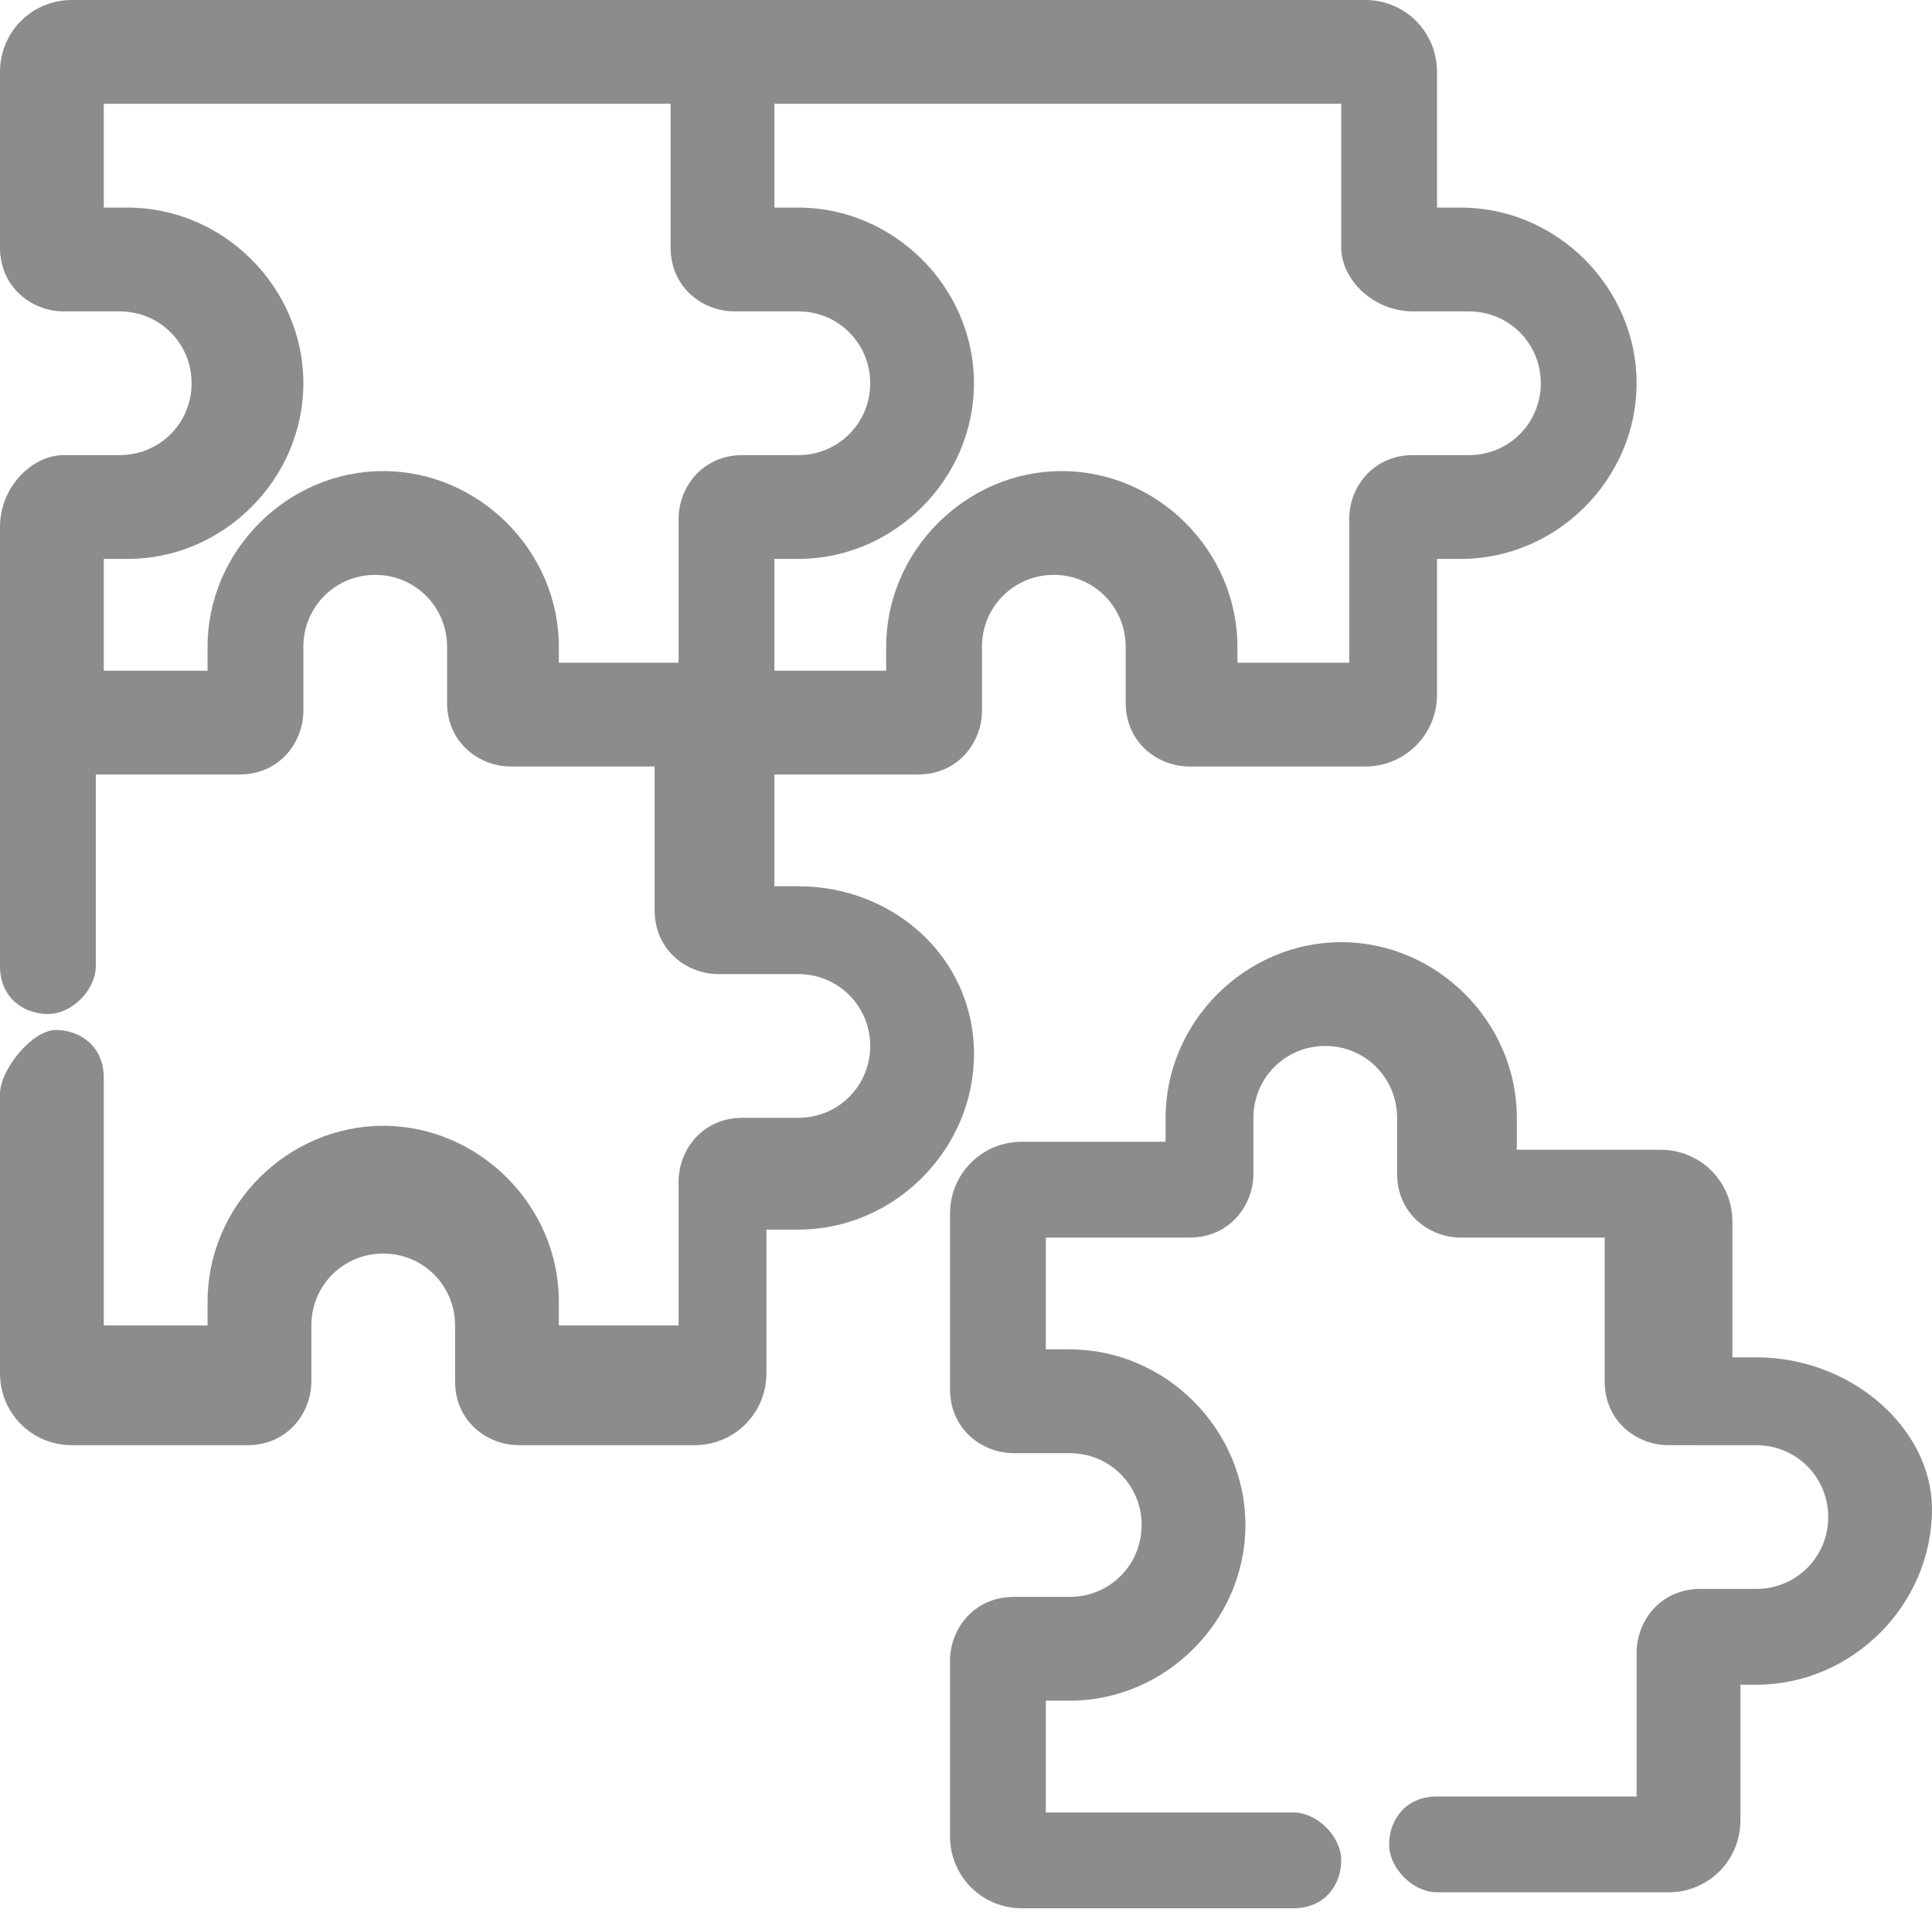
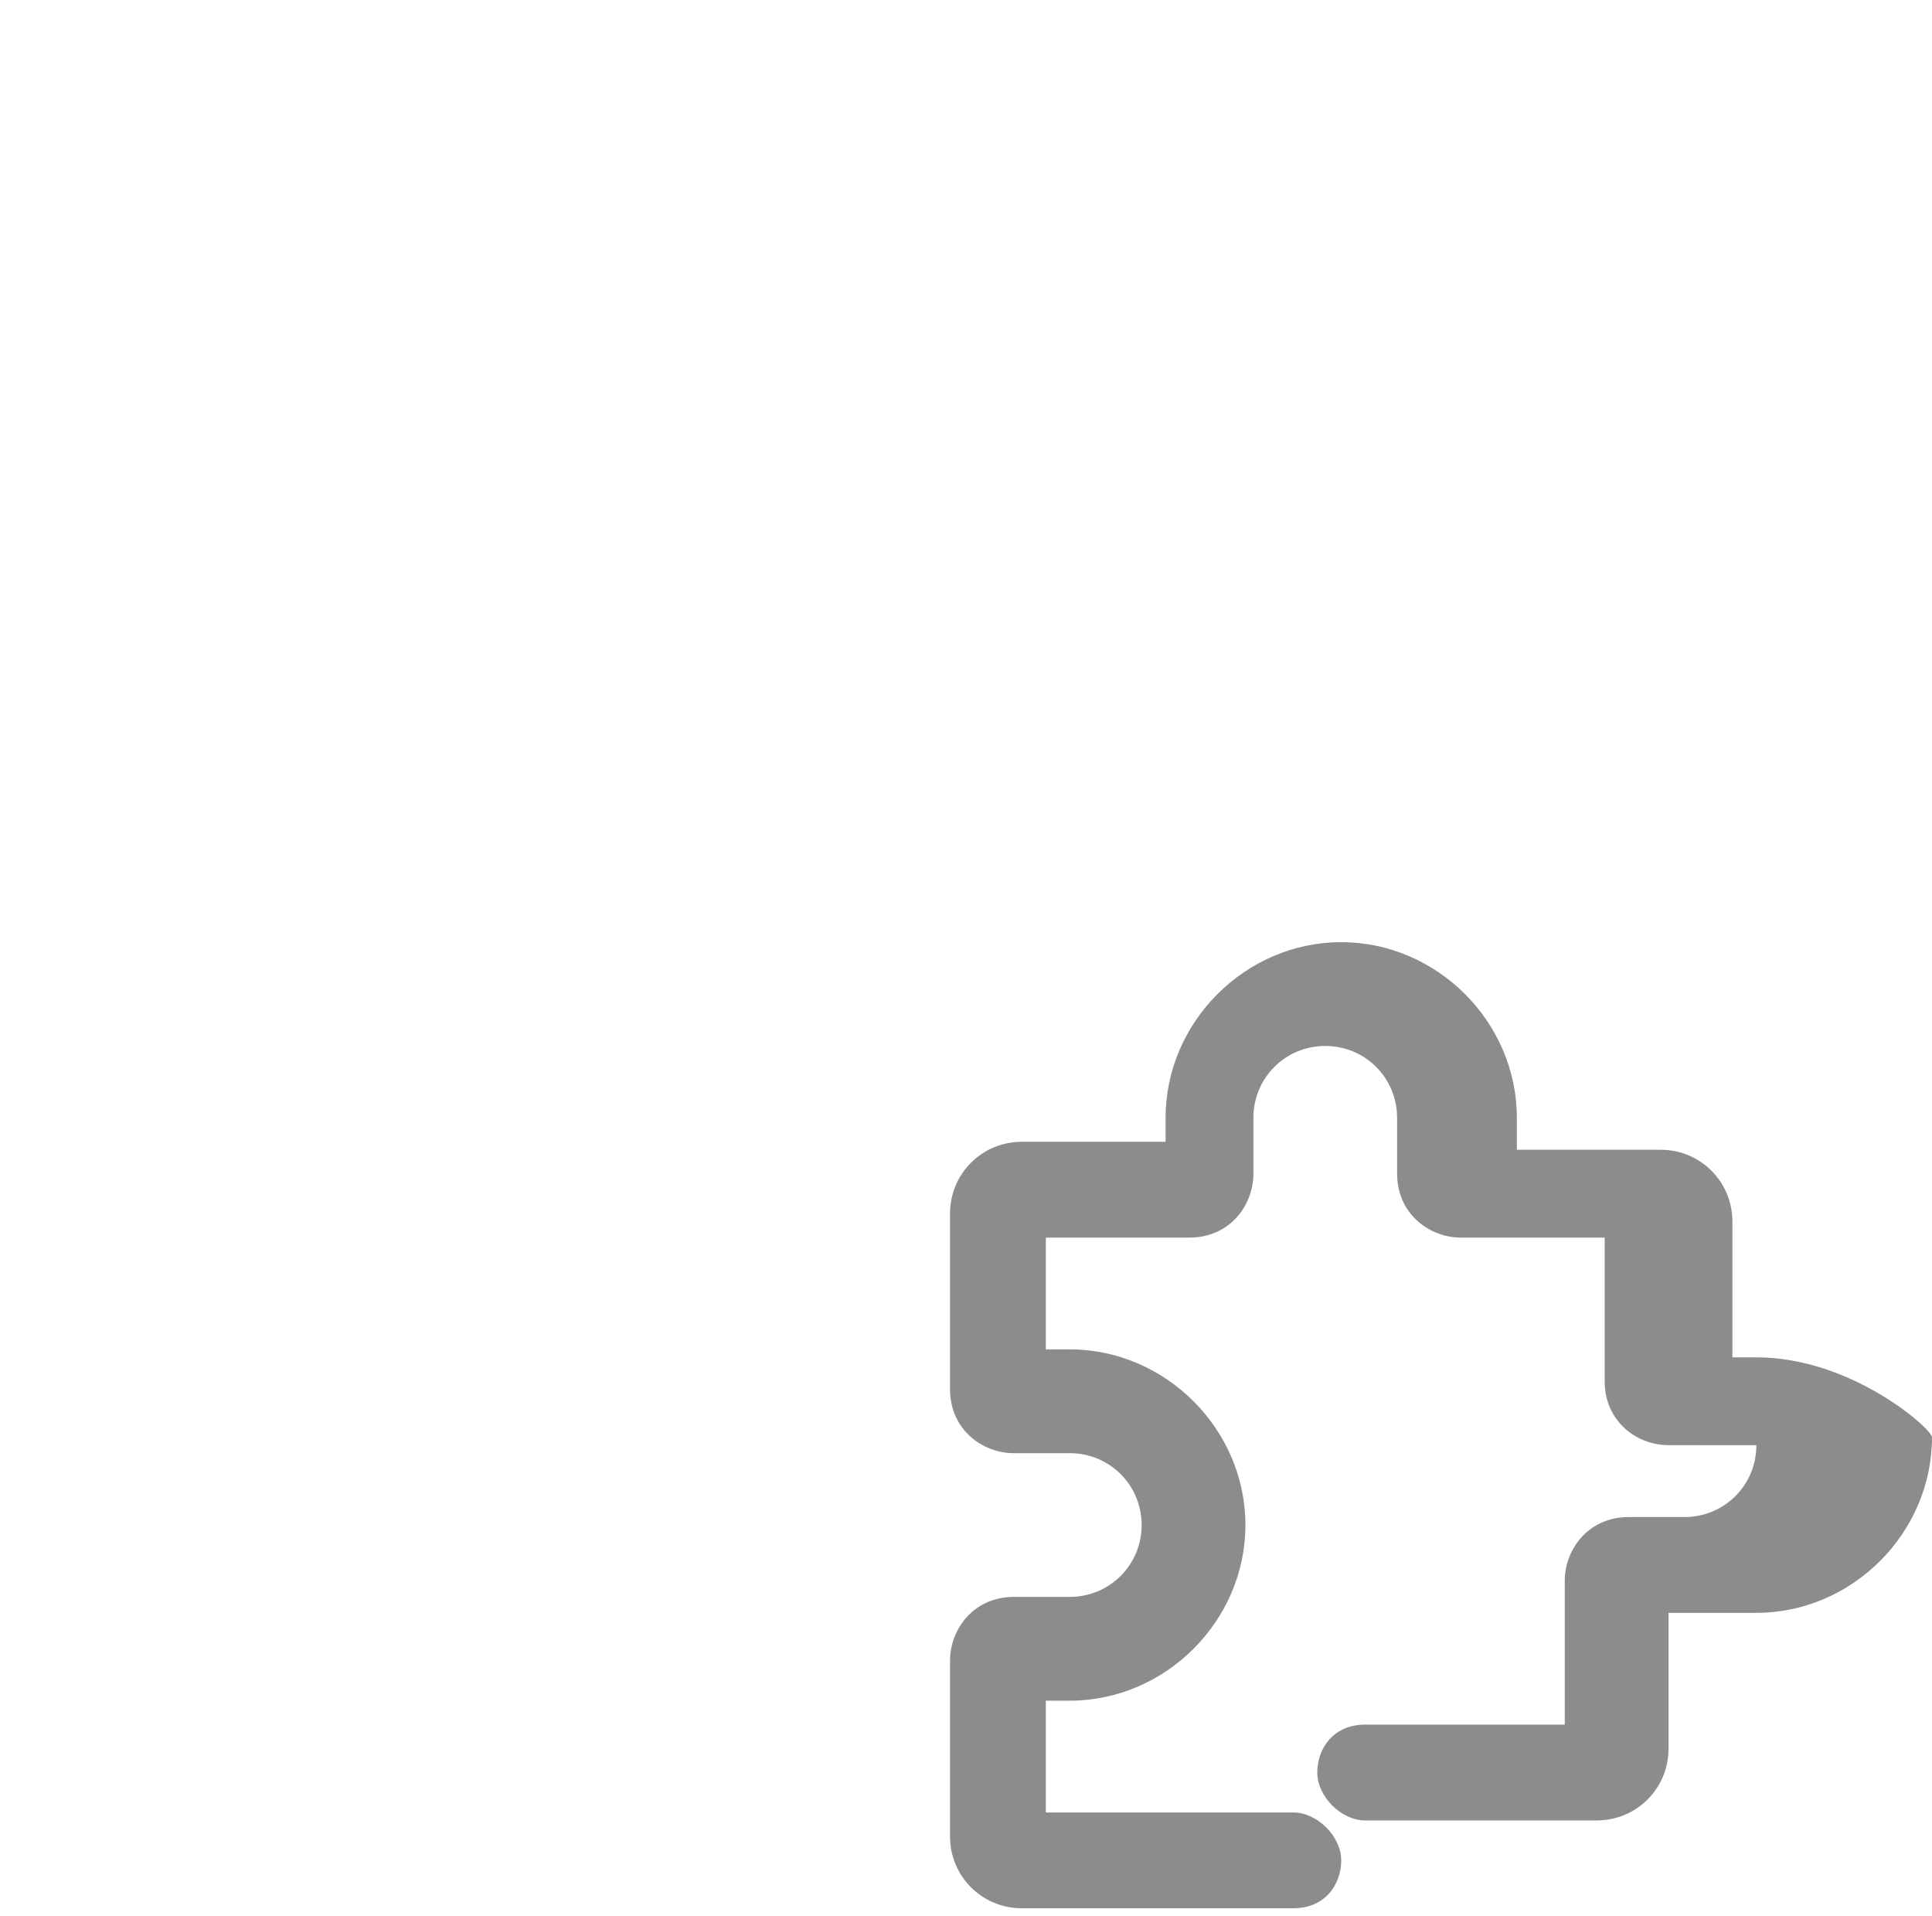
<svg xmlns="http://www.w3.org/2000/svg" version="1.1" id="Layer_1" x="0px" y="0px" width="24.2px" height="24px" viewBox="0 0 24.2 24" style="enable-background:new 0 0 24.2 24;" xml:space="preserve">
  <style type="text/css">
	.st0{fill:#8C8C8C;}
</style>
  <g>
-     <path class="st0" d="M22,17h-0.3l0-1.7c0-0.5-0.4-0.9-0.9-0.9H19V14c0-1.2-1-2.2-2.2-2.2c-1.2,0-2.2,1-2.2,2.2v0.3h-1.8   c-0.5,0-0.9,0.4-0.9,0.9v2.2c0,0.5,0.4,0.8,0.8,0.8h0.7c0.5,0,0.9,0.4,0.9,0.9c0,0.5-0.4,0.9-0.9,0.9h-0.7c-0.5,0-0.8,0.4-0.8,0.8   v2.2c0,0.5,0.4,0.9,0.9,0.9h3.4c0.4,0,0.6-0.3,0.6-0.6s-0.3-0.6-0.6-0.6h-3.1v-1.4h0.3c1.2,0,2.2-1,2.2-2.2c0-1.2-1-2.2-2.2-2.2   h-0.3v-1.4h1.8c0.5,0,0.8-0.4,0.8-0.8V14c0-0.5,0.4-0.9,0.9-0.9c0.5,0,0.9,0.4,0.9,0.9v0.7c0,0.5,0.4,0.8,0.8,0.8h1.8l0,1.8   c0,0.5,0.4,0.8,0.8,0.8H22c0.5,0,0.9,0.4,0.9,0.9c0,0.5-0.4,0.9-0.9,0.9h-0.7c-0.5,0-0.8,0.4-0.8,0.8l0,1.8h-2.5   c-0.4,0-0.6,0.3-0.6,0.6s0.3,0.6,0.6,0.6h2.9c0.5,0,0.9-0.4,0.9-0.9l0-1.7H22c1.2,0,2.2-1,2.2-2.2C24.2,17.9,23.2,17,22,17z" />
-     <path class="st0" d="M10,11.1H9.7V9.7h1.8c0.5,0,0.8-0.4,0.8-0.8V8.1c0-0.5,0.4-0.9,0.9-0.9c0.5,0,0.9,0.4,0.9,0.9v0.7   c0,0.5,0.4,0.8,0.8,0.8h2.2c0.5,0,0.9-0.4,0.9-0.9V7h0.3c1.2,0,2.2-1,2.2-2.2c0-1.2-1-2.2-2.2-2.2h-0.3V0.9c0-0.5-0.4-0.9-0.9-0.9   H0.9C0.4,0,0,0.4,0,0.9v2.2c0,0.5,0.4,0.8,0.8,0.8h0.7c0.5,0,0.9,0.4,0.9,0.9c0,0.5-0.4,0.9-0.9,0.9l-0.7,0C0.4,5.7,0,6.1,0,6.6   v5.5c0,0.4,0.3,0.6,0.6,0.6s0.6-0.3,0.6-0.6V9.7h1.8c0.5,0,0.8-0.4,0.8-0.8V8.1c0-0.5,0.4-0.9,0.9-0.9c0.5,0,0.9,0.4,0.9,0.9v0.7   c0,0.5,0.4,0.8,0.8,0.8h1.8v1.8c0,0.5,0.4,0.8,0.8,0.8H10c0.5,0,0.9,0.4,0.9,0.9c0,0.5-0.4,0.9-0.9,0.9H9.3c-0.5,0-0.8,0.4-0.8,0.8   v1.8H7l0-0.3c0-1.2-1-2.2-2.2-2.2c-1.2,0-2.2,1-2.2,2.2v0.3H1.3v-3.1c0-0.4-0.3-0.6-0.6-0.6S0,13.4,0,13.7v3.5   c0,0.5,0.4,0.9,0.9,0.9h2.2c0.5,0,0.8-0.4,0.8-0.8v-0.7c0-0.5,0.4-0.9,0.9-0.9c0.5,0,0.9,0.4,0.9,0.9l0,0.7c0,0.5,0.4,0.8,0.8,0.8   h2.2c0.5,0,0.9-0.4,0.9-0.9v-1.8H10c1.2,0,2.2-1,2.2-2.2C12.2,12,11.2,11.1,10,11.1z M4.8,5.9c-1.2,0-2.2,1-2.2,2.2v0.3H1.3V7   l0.3,0c1.2,0,2.2-1,2.2-2.2c0-1.2-1-2.2-2.2-2.2H1.3V1.3h7.1v1.8c0,0.5,0.4,0.8,0.8,0.8H10c0.5,0,0.9,0.4,0.9,0.9   c0,0.5-0.4,0.9-0.9,0.9H9.3c-0.5,0-0.8,0.4-0.8,0.8v1.8H7V8.1C7,6.9,6,5.9,4.8,5.9z M17.7,3.9h0.7c0.5,0,0.9,0.4,0.9,0.9   c0,0.5-0.4,0.9-0.9,0.9h-0.7c-0.5,0-0.8,0.4-0.8,0.8v1.8h-1.4V8.1c0-1.2-1-2.2-2.2-2.2c-1.2,0-2.2,1-2.2,2.2v0.3H9.7V7H10   c1.2,0,2.2-1,2.2-2.2c0-1.2-1-2.2-2.2-2.2H9.7V1.3h7.1v1.8C16.8,3.5,17.2,3.9,17.7,3.9z" />
+     <path class="st0" d="M22,17h-0.3l0-1.7c0-0.5-0.4-0.9-0.9-0.9H19V14c0-1.2-1-2.2-2.2-2.2c-1.2,0-2.2,1-2.2,2.2v0.3h-1.8   c-0.5,0-0.9,0.4-0.9,0.9v2.2c0,0.5,0.4,0.8,0.8,0.8h0.7c0.5,0,0.9,0.4,0.9,0.9c0,0.5-0.4,0.9-0.9,0.9h-0.7c-0.5,0-0.8,0.4-0.8,0.8   v2.2c0,0.5,0.4,0.9,0.9,0.9h3.4c0.4,0,0.6-0.3,0.6-0.6s-0.3-0.6-0.6-0.6h-3.1v-1.4h0.3c1.2,0,2.2-1,2.2-2.2c0-1.2-1-2.2-2.2-2.2   h-0.3v-1.4h1.8c0.5,0,0.8-0.4,0.8-0.8V14c0-0.5,0.4-0.9,0.9-0.9c0.5,0,0.9,0.4,0.9,0.9v0.7c0,0.5,0.4,0.8,0.8,0.8h1.8l0,1.8   c0,0.5,0.4,0.8,0.8,0.8H22c0,0.5-0.4,0.9-0.9,0.9h-0.7c-0.5,0-0.8,0.4-0.8,0.8l0,1.8h-2.5   c-0.4,0-0.6,0.3-0.6,0.6s0.3,0.6,0.6,0.6h2.9c0.5,0,0.9-0.4,0.9-0.9l0-1.7H22c1.2,0,2.2-1,2.2-2.2C24.2,17.9,23.2,17,22,17z" />
  </g>
</svg>